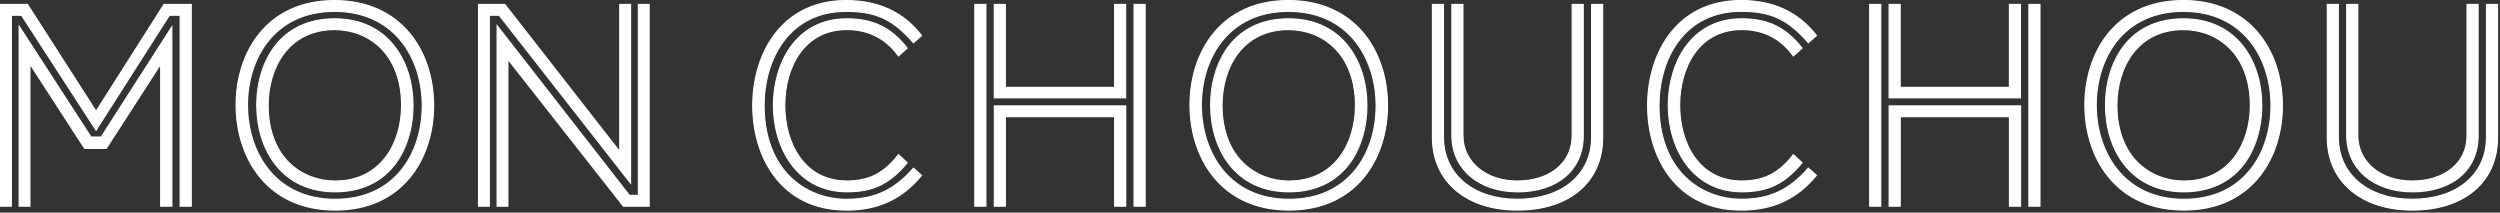
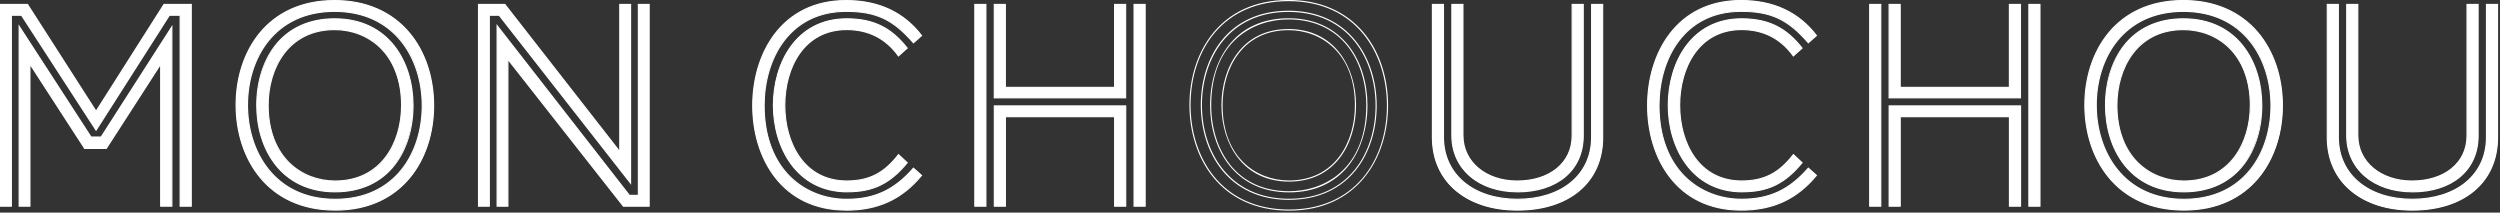
<svg xmlns="http://www.w3.org/2000/svg" width="541" height="46" viewBox="0 0 541 46" fill="none">
  <rect x="0" y="0" width="541" height="46" fill="#333333" stroke="none" />
  <g clip-path="url(#clip0_3_4)">
    <path d="M38.98 44.62V3.3H36.65L20.78 28.17L4.66 3.3H2.46V44.62H0.12V0.97H5.95L20.78 24.09L35.49 0.97H41.38V44.62H38.98ZM34.77 44.62V13.85L22.98 32.11H18.32L6.47 13.85V44.61H4.14V5.69L19.68 29.65H21.88L37.16 5.82V44.61H34.76L34.77 44.62Z" fill="white" />
    <path d="M41.5 44.74H38.86V3.42H36.72L20.79 28.39L4.59 3.42H2.58V44.74H0V0.84H6.02L6.06 0.9L20.79 23.86L35.42 0.84H41.51V44.74H41.5ZM39.11 44.49H41.26V1.09H35.56L20.79 24.32L20.68 24.16L5.88 1.09H0.25V44.49H2.33V3.17H4.72L4.76 3.23L20.78 27.94L36.58 3.17H39.1V44.49H39.11ZM37.29 44.74H34.65V14.28L23.06 32.25H18.26L6.6 14.27V44.74H4.02V5.27L19.76 29.53H21.83L37.31 5.4V44.74H37.29ZM34.9 44.49H37.05V6.25L21.96 29.78H19.62L19.58 29.72L4.26 6.11V44.49H6.34V13.43L18.38 31.99H22.91L34.89 13.43V44.49H34.9Z" fill="white" />
    <path d="M51.09 22.73C51.09 10.94 58.02 0.12 72.4 0.12C86.78 0.12 93.84 10.94 93.84 22.85C93.84 34.76 86.91 45.45 72.53 45.45C58.15 45.45 51.09 34.63 51.09 22.72V22.73ZM91.38 22.86C91.38 12.17 85.16 2.46 72.4 2.46C59.64 2.46 53.55 12.17 53.55 22.73C53.55 33.29 59.77 43.13 72.53 43.13C85.29 43.13 91.38 33.42 91.38 22.86ZM55.56 22.79C55.56 13.53 60.48 4.07 72.4 4.07C84.32 4.07 89.37 13.59 89.37 22.79C89.37 31.99 84.45 41.51 72.53 41.51C60.61 41.51 55.56 31.99 55.56 22.79ZM86.91 22.79C86.91 14.82 82.51 6.4 72.4 6.4C62.29 6.4 58.02 14.69 58.02 22.79C58.02 30.89 62.42 39.18 72.53 39.18C82.64 39.18 86.91 30.89 86.91 22.79Z" fill="white" />
    <path d="M72.53 45.58C57.64 45.58 50.97 34.1 50.97 22.72C50.97 11.34 57.6 0 72.4 0C79.12 0 84.71 2.4 88.58 6.94C92.05 11.02 93.96 16.67 93.96 22.86C93.96 34.17 87.33 45.59 72.53 45.59V45.58ZM72.4 0.25C65.74 0.25 60.23 2.61 56.45 7.09C53.08 11.08 51.22 16.64 51.22 22.73C51.22 33.98 57.81 45.34 72.53 45.34C79.19 45.34 84.7 42.98 88.48 38.5C91.85 34.51 93.71 28.95 93.71 22.86C93.71 11.6 87.12 0.25 72.4 0.25ZM72.53 43.25C59.34 43.25 53.43 32.94 53.43 22.72C53.43 12.5 59.3 2.33 72.4 2.33C85.5 2.33 91.5 12.64 91.5 22.85C91.5 33.06 85.63 43.25 72.53 43.25ZM72.4 2.58C59.47 2.58 53.68 12.7 53.68 22.73C53.68 32.76 59.51 43.01 72.53 43.01C85.55 43.01 91.25 32.89 91.25 22.86C91.25 12.83 85.42 2.58 72.4 2.58ZM72.53 41.63C60.72 41.63 55.44 32.17 55.44 22.79C55.44 17.79 56.85 13.2 59.42 9.88C62.42 6 66.91 3.95 72.41 3.95C84.22 3.95 89.5 13.41 89.5 22.79C89.5 27.79 88.09 32.38 85.52 35.7C82.52 39.58 78.03 41.63 72.53 41.63ZM72.4 4.2C64.69 4.2 55.69 9.07 55.69 22.79C55.69 27.7 57.11 32.22 59.68 35.52C62.67 39.36 67.12 41.38 72.53 41.38C80.24 41.38 89.24 36.51 89.24 22.79C89.24 17.88 87.82 13.36 85.25 10.06C82.26 6.23 77.81 4.2 72.4 4.2ZM72.53 39.3C67.86 39.3 64.01 37.48 61.39 34.05C59.14 31.1 57.9 27.1 57.9 22.79C57.9 14.57 62.38 6.28 72.4 6.28C77.07 6.28 80.92 8.1 83.54 11.53C85.79 14.48 87.03 18.48 87.03 22.79C87.03 31.01 82.55 39.3 72.53 39.3ZM72.4 6.53C62.55 6.53 58.15 14.7 58.15 22.79C58.15 34.02 65.37 39.05 72.53 39.05C82.38 39.05 86.78 30.88 86.78 22.79C86.78 11.56 79.56 6.53 72.4 6.53Z" fill="white" />
    <path d="M108.02 3.3H105.88V44.62H103.55V0.97H109.25L134.12 32.83V0.97H136.45V39.63L108.02 3.3ZM134.9 44.62L109.9 12.82V44.62H107.57V5.56L136.2 42.28H138.14V0.97H140.47V44.62H134.9Z" fill="white" />
    <path d="M140.59 44.74H134.84L110.03 13.18V44.74H107.45V5.2L136.26 42.16H138.02V0.84H140.6V44.74H140.59ZM134.96 44.49H140.34V1.09H138.26V42.41H136.13L136.09 42.36L107.69 5.93V44.5H109.77V12.46L134.95 44.49H134.96ZM106.01 44.74H103.43V0.84H109.31L109.35 0.89L134 32.47V0.84H136.58V39.99L107.96 3.42H106.01V44.74ZM103.68 44.49H105.76V3.17H108.08L108.12 3.22L136.33 39.27V1.09H134.25V33.19L134.03 32.91L109.19 1.09H103.68V44.49Z" fill="white" />
    <path d="M199.42 37.95C195.4 42.81 190.29 45.46 183.1 45.46C169.31 45.46 162.89 34.32 162.89 22.86C162.89 11.4 169.31 0.12 183.1 0.12C190.68 0.12 195.86 3.03 199.42 7.7L197.67 9.25C193.4 4.33 189.83 2.45 183.1 2.45C170.99 2.45 165.35 12.42 165.35 22.85C165.35 33.28 171.11 43.12 183.22 43.12C188.98 43.12 193.39 41.31 197.66 36.38L199.41 37.93L199.42 37.95ZM196.31 35.23C192.29 40.09 188.47 41.51 183.36 41.51C172.54 41.51 167.36 32.18 167.36 22.79C167.36 13.4 172.28 4.07 183.23 4.07C188.61 4.07 192.62 5.69 196.31 10.42L194.43 12.1C191.77 8.41 188.08 6.4 183.23 6.4C173.97 6.4 169.82 14.62 169.82 22.79C169.82 30.96 173.96 39.18 183.23 39.18C187.83 39.18 191.13 37.75 194.43 33.48L196.31 35.23Z" fill="white" />
    <path d="M183.1 45.58C169.06 45.58 162.77 34.17 162.77 22.85C162.77 11.53 169.06 0 183.1 0C190.13 0 195.65 2.57 199.52 7.63L199.59 7.72L197.66 9.43L197.58 9.34C193.19 4.29 189.54 2.58 183.1 2.58C170.93 2.58 165.48 12.76 165.48 22.86C165.48 36.78 174.4 43.01 183.23 43.01C189.21 43.01 193.5 41.01 197.58 36.32L197.66 36.23L199.59 37.95L199.51 38.04C195.25 43.2 190.03 45.6 183.09 45.6L183.1 45.58ZM183.1 0.25C169.23 0.25 163.02 11.6 163.02 22.86C163.02 34.12 169.23 45.34 183.1 45.34C189.92 45.34 195.05 43 199.25 37.97L197.68 36.58C193.58 41.26 189.25 43.26 183.23 43.26C177.58 43.26 172.89 41.07 169.65 36.94C166.8 33.29 165.23 28.29 165.23 22.87C165.23 12.65 170.76 2.35 183.1 2.35C189.58 2.35 193.28 4.06 197.68 9.1L199.25 7.71C195.39 2.71 190.1 0.27 183.1 0.27V0.25ZM183.36 41.63C172.28 41.63 167.24 31.86 167.24 22.79C167.24 13.72 172.18 3.95 183.23 3.95C188.97 3.95 192.91 5.86 196.41 10.34L196.48 10.43L194.41 12.28L194.33 12.17C191.63 8.42 187.9 6.52 183.23 6.52C174.05 6.52 169.95 14.69 169.95 22.78C169.95 30.87 174.06 39.04 183.23 39.04C188.02 39.04 191.23 37.4 194.34 33.39L194.42 33.28L196.48 35.2L196.41 35.29C192.65 39.84 188.99 41.62 183.36 41.62V41.63ZM183.23 4.2C172.35 4.2 167.49 13.54 167.49 22.79C167.49 27.7 168.88 32.25 171.41 35.59C174.27 39.38 178.4 41.38 183.37 41.38C188.87 41.38 192.47 39.65 196.15 35.23L194.46 33.65C191.33 37.65 188.07 39.29 183.24 39.29C173.89 39.29 169.71 31 169.71 22.78C169.71 14.56 173.89 6.27 183.24 6.27C187.95 6.27 191.73 8.17 194.46 11.91L196.15 10.4C192.72 6.05 188.85 4.19 183.24 4.19L183.23 4.2Z" fill="white" />
    <path d="M210.95 44.62V0.97H213.35V44.62H210.95ZM215.16 21.17V0.97H217.56V18.91H241.2V0.97H243.6V21.18H215.17L215.16 21.17ZM241.2 44.62V25.26H217.56V44.62H215.16V22.92H243.59V44.62H241.19H241.2ZM245.41 44.62V0.97H247.81V44.62H245.41Z" fill="white" />
    <path d="M247.93 44.74H245.29V0.84H247.93V44.74ZM245.53 44.49H247.68V1.09H245.53V44.49ZM243.72 44.74H241.08V25.38H217.69V44.74H215.05V22.8H243.73V44.74H243.72ZM241.32 44.49H243.47V23.04H215.29V44.49H217.44V25.13H241.33V44.49H241.32ZM213.47 44.74H210.83V0.84H213.47V44.74ZM211.08 44.49H213.23V1.09H211.08V44.49ZM243.72 21.3H215.04V0.84H217.68V18.78H241.07V0.84H243.71V21.29L243.72 21.3ZM215.29 21.05H243.47V1.09H241.32V19.03H217.43V1.09H215.28V21.05H215.29Z" fill="white" />
-     <path d="M257.52 22.73C257.52 10.94 264.45 0.13 278.83 0.13C293.21 0.13 300.27 10.95 300.27 22.86C300.27 34.77 293.34 45.46 278.96 45.46C264.58 45.46 257.52 34.64 257.52 22.73ZM297.8 22.86C297.8 12.17 291.58 2.46 278.82 2.46C266.06 2.46 259.97 12.17 259.97 22.73C259.97 33.29 266.19 43.13 278.95 43.13C291.71 43.13 297.8 33.42 297.8 22.86ZM261.99 22.79C261.99 13.53 266.91 4.07 278.83 4.07C290.75 4.07 295.8 13.59 295.8 22.79C295.8 31.99 290.88 41.51 278.96 41.51C267.04 41.51 261.99 31.99 261.99 22.79ZM293.33 22.79C293.33 14.82 288.93 6.4 278.82 6.4C268.71 6.4 264.44 14.69 264.44 22.79C264.44 30.89 268.84 39.18 278.95 39.18C289.06 39.18 293.33 30.89 293.33 22.79Z" fill="white" />
    <path d="M278.95 45.58C264.06 45.58 257.39 34.1 257.39 22.72C257.39 11.34 264.02 -0.01 278.82 -0.01C285.54 -0.01 291.13 2.39 295 6.93C298.47 11.01 300.38 16.66 300.38 22.85C300.38 34.16 293.75 45.58 278.95 45.58ZM278.82 0.25C272.16 0.25 266.65 2.61 262.87 7.09C259.5 11.08 257.64 16.64 257.64 22.73C257.64 33.98 264.23 45.34 278.95 45.34C285.61 45.34 291.12 42.98 294.9 38.5C298.27 34.51 300.13 28.95 300.13 22.86C300.13 11.61 293.54 0.25 278.82 0.25ZM278.95 43.25C265.76 43.25 259.85 32.94 259.85 22.72C259.85 12.5 265.72 2.32 278.82 2.32C291.92 2.32 297.92 12.63 297.92 22.84C297.92 33.05 292.05 43.24 278.95 43.24V43.25ZM278.82 2.58C265.89 2.58 260.1 12.7 260.1 22.73C260.1 32.76 265.93 43.01 278.95 43.01C291.97 43.01 297.67 32.89 297.67 22.86C297.67 12.83 291.84 2.58 278.82 2.58ZM278.95 41.63C267.14 41.63 261.86 32.17 261.86 22.79C261.86 17.79 263.27 13.2 265.84 9.88C268.84 6 273.33 3.95 278.83 3.95C290.64 3.95 295.92 13.41 295.92 22.79C295.92 27.79 294.51 32.38 291.94 35.7C288.94 39.58 284.45 41.63 278.95 41.63ZM278.82 4.2C271.11 4.2 262.11 9.07 262.11 22.79C262.11 27.7 263.53 32.22 266.1 35.52C269.09 39.36 273.54 41.38 278.95 41.38C286.66 41.38 295.66 36.51 295.66 22.79C295.66 17.88 294.24 13.36 291.67 10.06C288.68 6.23 284.23 4.2 278.82 4.2ZM278.95 39.3C274.28 39.3 270.43 37.48 267.81 34.05C265.56 31.1 264.32 27.1 264.32 22.79C264.32 14.57 268.8 6.28 278.82 6.28C283.49 6.28 287.34 8.1 289.96 11.53C292.21 14.48 293.45 18.48 293.45 22.79C293.45 31.01 288.97 39.3 278.95 39.3ZM278.82 6.53C268.97 6.53 264.57 14.7 264.57 22.79C264.57 34.02 271.79 39.05 278.95 39.05C288.8 39.05 293.2 30.88 293.2 22.79C293.2 11.56 285.98 6.53 278.82 6.53Z" fill="white" />
    <path d="M344.43 0.97H346.83V29.73C346.83 39.64 339.32 45.47 328.37 45.47C317.42 45.47 309.98 39.58 309.98 29.73V0.97H312.38V29.73C312.38 37.96 319.18 43.14 328.38 43.14C337.58 43.14 344.44 38.02 344.44 29.73V0.97H344.43ZM340.22 0.97H342.62V29.4C342.62 36.78 336.99 41.51 328.37 41.51C319.75 41.51 314.19 36.52 314.19 29.33V0.97H316.59V29.34C316.59 35.1 321.51 39.18 328.31 39.18C335.11 39.18 340.23 35.29 340.23 29.4V0.97H340.22Z" fill="white" />
    <path d="M328.37 45.58C323.02 45.58 318.44 44.13 315.11 41.37C311.67 38.53 309.85 34.5 309.85 29.71V0.84H312.49V29.72C312.49 37.66 318.87 43 328.36 43C337.85 43 344.3 37.79 344.3 29.72V0.84H346.94V29.72C346.94 34.55 345.15 38.59 341.77 41.4C338.48 44.14 333.84 45.58 328.36 45.58H328.37ZM310.1 1.09V29.72C310.1 34.42 311.89 38.39 315.27 41.18C318.55 43.89 323.08 45.33 328.37 45.33C333.66 45.33 338.37 43.9 341.62 41.21C344.94 38.45 346.7 34.48 346.7 29.72V1.09H344.55V29.72C344.55 37.94 338.2 43.25 328.36 43.25C323.81 43.25 319.72 41.95 316.83 39.6C313.82 37.15 312.23 33.73 312.23 29.72V1.09H310.08H310.1ZM328.37 41.63C319.95 41.63 314.06 36.57 314.06 29.33V0.84H316.7V29.33C316.7 34.96 321.58 39.05 328.3 39.05C335.35 39.05 340.09 35.17 340.09 29.39V0.84H342.73V29.4C342.73 36.83 337.09 41.64 328.36 41.64L328.37 41.63ZM314.31 1.09V29.33C314.31 36.43 320.09 41.38 328.37 41.38C336.65 41.38 342.49 36.68 342.49 29.39V1.09H340.34V29.4C340.34 35.32 335.5 39.3 328.3 39.3C321.1 39.3 316.45 35.11 316.45 29.33V1.09H314.3H314.31Z" fill="white" />
    <path d="M393.07 37.95C389.05 42.81 383.94 45.46 376.75 45.46C362.96 45.46 356.54 34.32 356.54 22.86C356.54 11.4 362.96 0.12 376.75 0.12C384.33 0.12 389.51 3.03 393.07 7.7L391.32 9.25C387.05 4.33 383.48 2.45 376.75 2.45C364.64 2.45 359 12.42 359 22.85C359 33.28 364.76 43.12 376.88 43.12C382.64 43.12 387.05 41.31 391.32 36.38L393.07 37.93V37.95ZM389.96 35.23C385.94 40.09 382.12 41.51 377.01 41.51C366.19 41.51 361.01 32.18 361.01 22.79C361.01 13.4 365.93 4.07 376.88 4.07C382.26 4.07 386.27 5.69 389.96 10.42L388.08 12.1C385.42 8.41 381.73 6.4 376.88 6.4C367.62 6.4 363.47 14.62 363.47 22.79C363.47 30.96 367.61 39.18 376.88 39.18C381.48 39.18 384.78 37.75 388.08 33.48L389.96 35.23Z" fill="white" />
    <path d="M376.75 45.58C362.71 45.58 356.42 34.17 356.42 22.85C356.42 11.53 362.71 -0.01 376.75 -0.01C383.78 -0.01 389.3 2.56 393.17 7.62L393.24 7.71L391.31 9.42L391.23 9.33C386.84 4.28 383.19 2.57 376.75 2.57C364.58 2.57 359.13 12.75 359.13 22.85C359.13 36.77 368.05 43 376.88 43C382.86 43 387.15 41 391.23 36.31L391.31 36.22L393.24 37.94L393.16 38.03C388.9 43.19 383.68 45.59 376.74 45.59L376.75 45.58ZM376.75 0.25C362.88 0.25 356.67 11.6 356.67 22.86C356.67 34.12 362.88 45.34 376.75 45.34C383.57 45.34 388.7 43 392.9 37.97L391.33 36.58C387.23 41.26 382.9 43.26 376.88 43.26C371.23 43.26 366.54 41.07 363.3 36.94C360.45 33.29 358.88 28.29 358.88 22.87C358.88 12.65 364.41 2.35 376.75 2.35C383.23 2.35 386.93 4.06 391.33 9.1L392.9 7.71C389.04 2.71 383.75 0.27 376.75 0.27V0.25ZM377.01 41.63C365.93 41.63 360.89 31.86 360.89 22.79C360.89 13.72 365.83 3.95 376.88 3.95C382.62 3.95 386.56 5.86 390.06 10.34L390.13 10.43L388.06 12.28L387.98 12.17C385.28 8.42 381.55 6.52 376.88 6.52C367.7 6.52 363.6 14.69 363.6 22.78C363.6 30.87 367.71 39.04 376.88 39.04C381.67 39.04 384.88 37.4 387.99 33.39L388.07 33.28L390.13 35.2L390.06 35.29C386.3 39.84 382.64 41.62 377.01 41.62V41.63ZM376.88 4.2C366 4.2 361.14 13.54 361.14 22.79C361.14 27.7 362.53 32.25 365.06 35.59C367.92 39.38 372.05 41.38 377.01 41.38C382.52 41.38 386.11 39.65 389.79 35.23L388.1 33.65C384.97 37.65 381.71 39.29 376.88 39.29C367.53 39.29 363.35 31 363.35 22.78C363.35 14.56 367.53 6.27 376.88 6.27C381.59 6.27 385.36 8.17 388.1 11.91L389.79 10.4C386.36 6.05 382.49 4.19 376.88 4.19V4.2Z" fill="white" />
    <path d="M404.6 44.62V0.97H407V44.62H404.6ZM408.81 21.17V0.97H411.21V18.91H434.85V0.97H437.25V21.18H408.82L408.81 21.17ZM434.84 44.62V25.26H411.2V44.62H408.8V22.92H437.23V44.62H434.83H434.84ZM439.05 44.62V0.97H441.45V44.62H439.05Z" fill="white" />
    <path d="M441.57 44.74H438.93V0.84H441.57V44.74ZM439.18 44.49H441.33V1.09H439.18V44.49ZM437.36 44.74H434.72V25.38H411.33V44.74H408.69V22.8H437.37V44.74H437.36ZM434.97 44.49H437.12V23.04H408.94V44.49H411.09V25.13H434.98V44.49H434.97ZM407.12 44.74H404.48V0.84H407.12V44.74ZM404.72 44.49H406.87V1.09H404.72V44.49ZM437.36 21.3H408.68V0.84H411.32V18.78H434.71V0.84H437.35V21.29L437.36 21.3ZM408.93 21.05H437.11V1.09H434.96V19.03H411.07V1.09H408.92V21.05H408.93Z" fill="white" />
    <path d="M451.17 22.73C451.17 10.94 458.1 0.13 472.48 0.13C486.86 0.13 493.92 10.95 493.92 22.86C493.92 34.77 486.99 45.46 472.61 45.46C458.23 45.46 451.17 34.64 451.17 22.73ZM491.45 22.86C491.45 12.17 485.23 2.46 472.47 2.46C459.71 2.46 453.62 12.17 453.62 22.73C453.62 33.29 459.84 43.13 472.6 43.13C485.36 43.13 491.45 33.42 491.45 22.86ZM455.63 22.79C455.63 13.53 460.55 4.07 472.47 4.07C484.39 4.07 489.44 13.59 489.44 22.79C489.44 31.99 484.52 41.51 472.6 41.51C460.68 41.51 455.63 31.99 455.63 22.79ZM486.98 22.79C486.98 14.82 482.58 6.4 472.47 6.4C462.36 6.4 458.09 14.69 458.09 22.79C458.09 30.89 462.49 39.18 472.6 39.18C482.71 39.18 486.98 30.89 486.98 22.79Z" fill="white" />
    <path d="M472.6 45.58C457.71 45.58 451.04 34.1 451.04 22.72C451.04 11.34 457.67 -0.01 472.47 -0.01C479.19 -0.01 484.78 2.39 488.65 6.93C492.12 11.01 494.03 16.66 494.03 22.85C494.03 34.16 487.4 45.58 472.6 45.58ZM472.47 0.25C465.81 0.25 460.3 2.61 456.52 7.09C453.15 11.08 451.29 16.64 451.29 22.73C451.29 33.98 457.88 45.34 472.6 45.34C479.26 45.34 484.77 42.98 488.55 38.5C491.92 34.51 493.78 28.95 493.78 22.86C493.78 11.61 487.19 0.25 472.47 0.25ZM472.6 43.25C459.41 43.25 453.5 32.94 453.5 22.72C453.5 12.5 459.37 2.32 472.47 2.32C485.57 2.32 491.57 12.63 491.57 22.84C491.57 33.05 485.7 43.24 472.6 43.24V43.25ZM472.47 2.58C459.54 2.58 453.75 12.7 453.75 22.73C453.75 32.76 459.58 43.01 472.6 43.01C485.62 43.01 491.32 32.89 491.32 22.86C491.32 12.83 485.49 2.58 472.47 2.58ZM472.6 41.63C460.79 41.63 455.51 32.17 455.51 22.79C455.51 17.79 456.92 13.2 459.49 9.88C462.49 6 466.98 3.95 472.48 3.95C484.29 3.95 489.57 13.41 489.57 22.79C489.57 27.79 488.16 32.38 485.59 35.7C482.59 39.58 478.1 41.63 472.6 41.63ZM472.47 4.2C464.76 4.2 455.76 9.07 455.76 22.79C455.76 27.7 457.18 32.22 459.75 35.52C462.74 39.36 467.19 41.38 472.6 41.38C480.31 41.38 489.31 36.51 489.31 22.79C489.31 17.88 487.89 13.36 485.32 10.06C482.33 6.23 477.88 4.2 472.47 4.2ZM472.6 39.3C467.93 39.3 464.08 37.48 461.46 34.05C459.21 31.1 457.97 27.1 457.97 22.79C457.97 14.57 462.45 6.28 472.47 6.28C477.14 6.28 480.99 8.1 483.61 11.53C485.86 14.48 487.1 18.48 487.1 22.79C487.1 31.01 482.62 39.3 472.6 39.3ZM472.47 6.53C462.62 6.53 458.22 14.7 458.22 22.79C458.22 34.02 465.44 39.05 472.6 39.05C482.45 39.05 486.85 30.88 486.85 22.79C486.85 11.56 479.63 6.53 472.47 6.53Z" fill="white" />
    <path d="M538.08 0.97H540.48V29.73C540.48 39.64 532.97 45.47 522.02 45.47C511.07 45.47 503.63 39.58 503.63 29.73V0.97H506.03V29.73C506.03 37.96 512.83 43.14 522.03 43.14C531.23 43.14 538.09 38.02 538.09 29.73V0.97H538.08ZM533.87 0.97H536.27V29.4C536.27 36.78 530.64 41.51 522.02 41.51C513.4 41.51 507.84 36.52 507.84 29.33V0.97H510.24V29.34C510.24 35.1 515.16 39.18 521.96 39.18C528.76 39.18 533.88 35.29 533.88 29.4V0.97H533.87Z" fill="white" />
    <path d="M522.02 45.58C516.67 45.58 512.09 44.13 508.76 41.37C505.32 38.53 503.5 34.5 503.5 29.71V0.84H506.14V29.72C506.14 37.66 512.52 43 522.01 43C531.5 43 537.95 37.79 537.95 29.72V0.84H540.59V29.72C540.59 34.55 538.8 38.59 535.42 41.4C532.13 44.14 527.49 45.58 522.01 45.58H522.02ZM503.75 1.09V29.72C503.75 34.42 505.54 38.39 508.92 41.18C512.2 43.89 516.73 45.33 522.02 45.33C527.31 45.33 532.02 43.9 535.27 41.21C538.59 38.45 540.35 34.48 540.35 29.72V1.09H538.2V29.72C538.2 37.94 531.85 43.25 522.01 43.25C517.46 43.25 513.37 41.95 510.48 39.6C507.47 37.15 505.88 33.73 505.88 29.72V1.09H503.73H503.75ZM522.02 41.63C513.6 41.63 507.71 36.57 507.71 29.33V0.84H510.35V29.33C510.35 34.96 515.23 39.05 521.95 39.05C529 39.05 533.74 35.17 533.74 29.39V0.84H536.38V29.4C536.38 36.83 530.74 41.64 522.01 41.64L522.02 41.63ZM507.96 1.09V29.33C507.96 36.43 513.74 41.38 522.02 41.38C530.3 41.38 536.14 36.68 536.14 29.39V1.09H533.99V29.4C533.99 35.32 529.15 39.3 521.95 39.3C514.75 39.3 510.1 35.11 510.1 29.33V1.09H507.95H507.96Z" fill="white" />
  </g>
  <defs>
    <clipPath id="clip0_3_4">
      <rect width="540.6" height="45.58" fill="white" />
    </clipPath>
  </defs>
</svg>